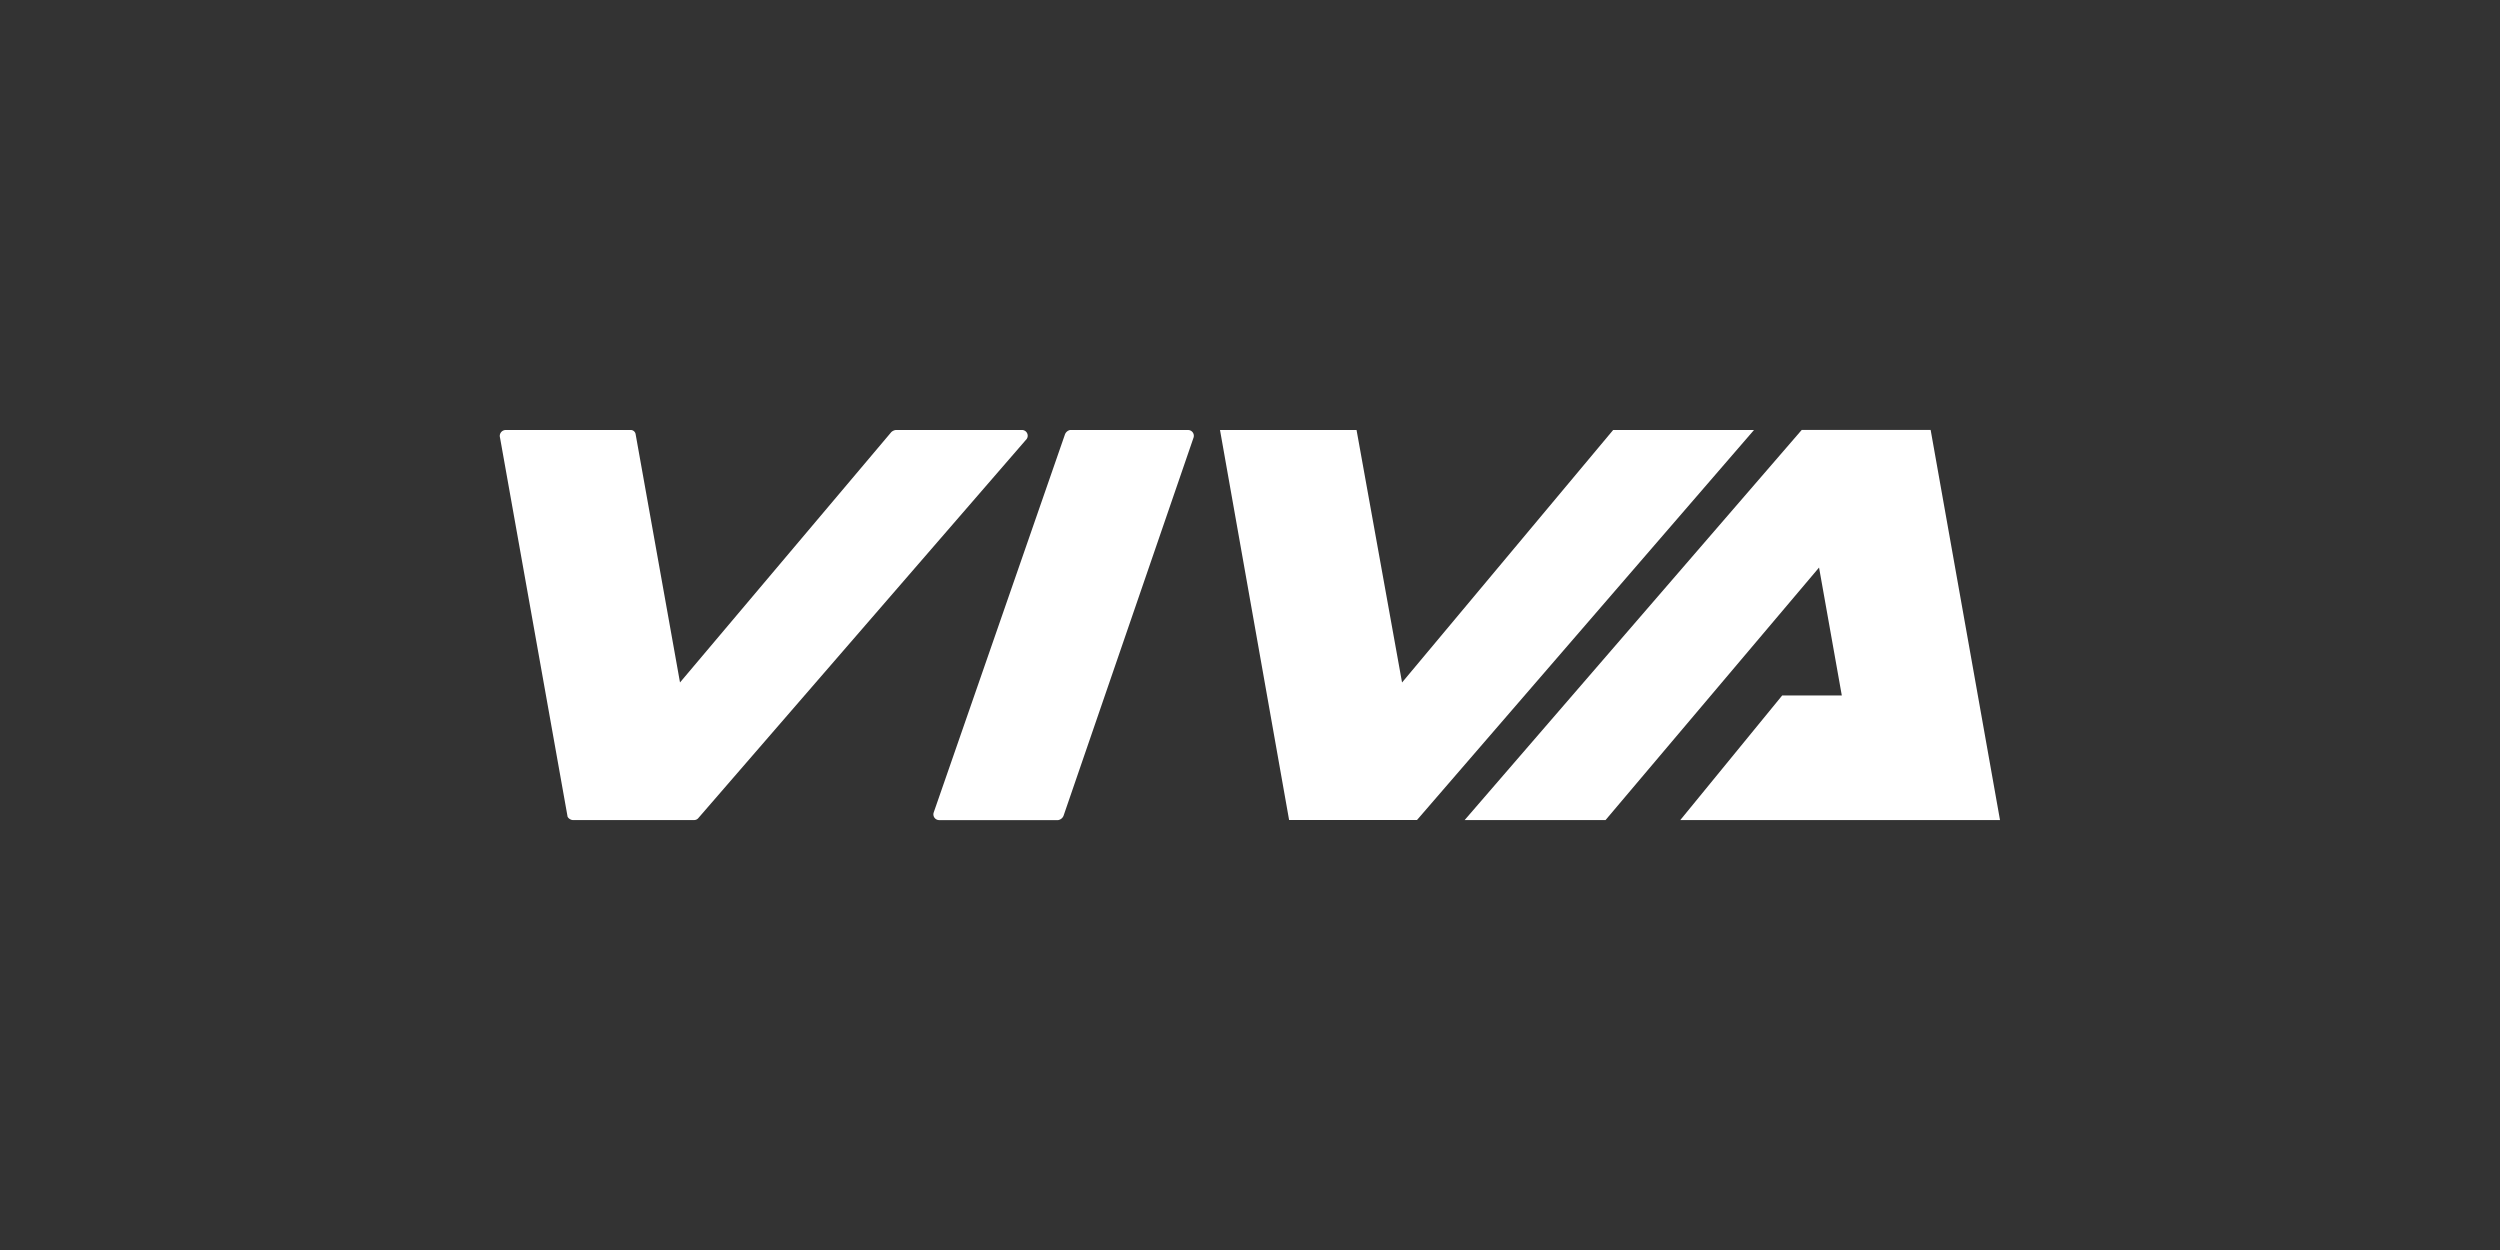
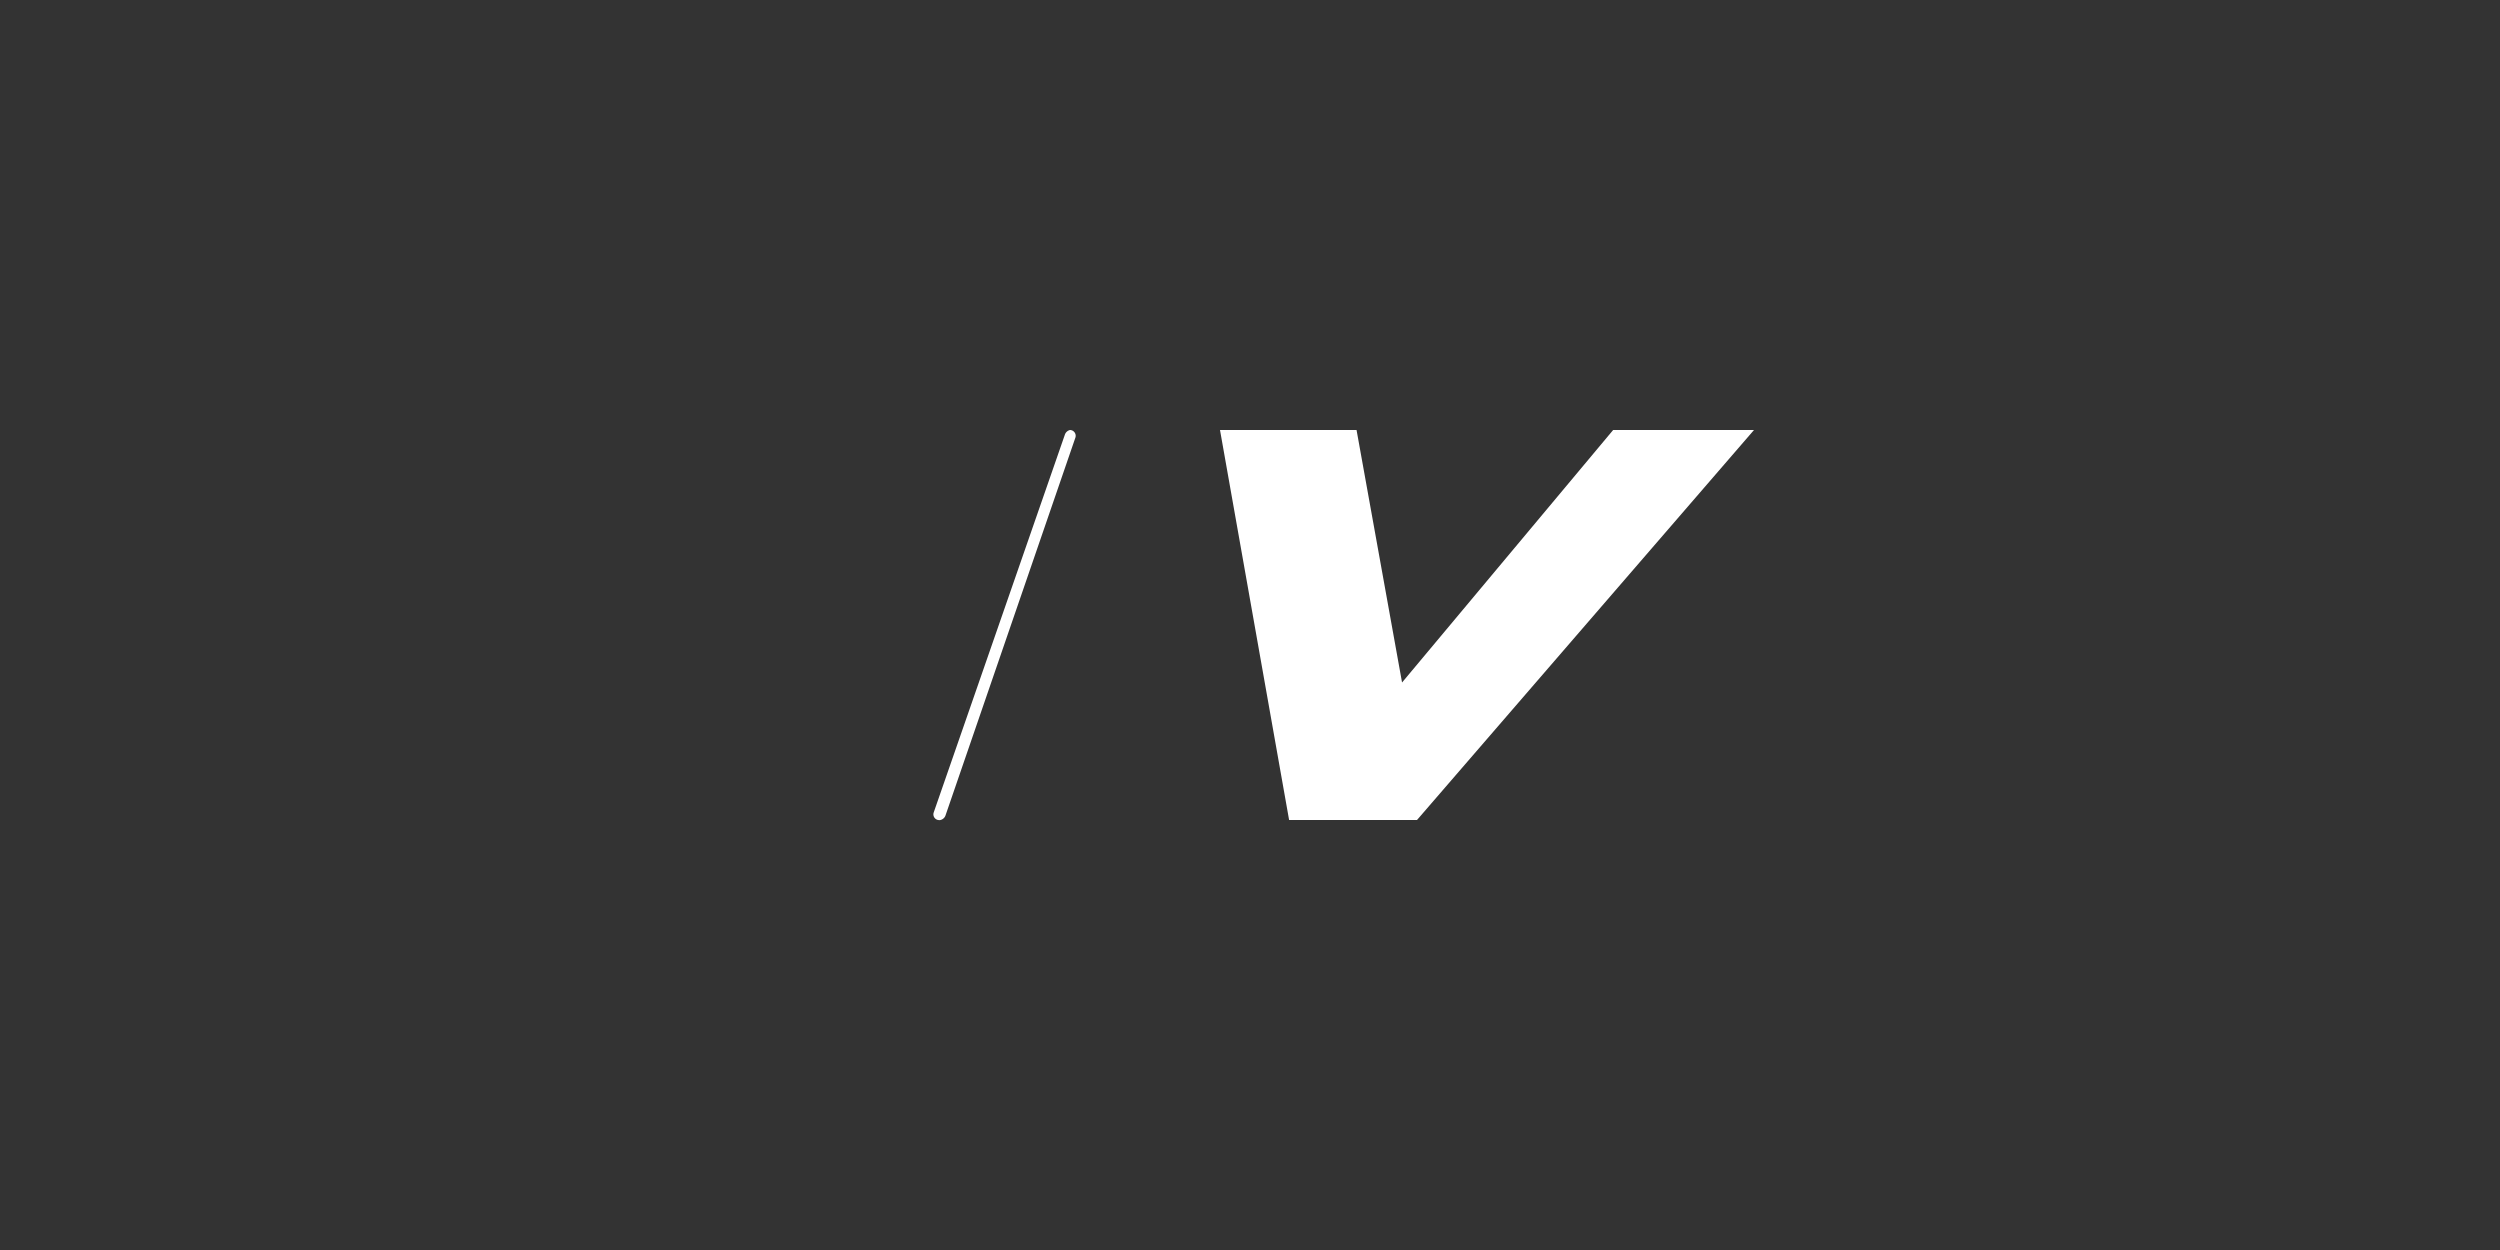
<svg xmlns="http://www.w3.org/2000/svg" id="Layer_1" data-name="Layer 1" viewBox="0 0 500 250">
  <rect x="0" y="0" width="500" height="250" fill="#333333" stroke="none" />
  <defs>
    <style>.cls-1{fill:#fff;}</style>
  </defs>
  <title>3369_500x250_dark</title>
  <g id="Logo_Viva_Only_" data-name="Logo (Viva Only)">
-     <path class="cls-1" d="M214,86h23.63a1.16,1.16,0,0,1,1.08,1.52l-26,75.63a1.42,1.42,0,0,1-1.08.87H187.82a1.15,1.15,0,0,1-1.08-1.52L213,86.86A1.44,1.44,0,0,1,214,86Z" />
-     <path class="cls-1" d="M179.15,86h25.14a1.15,1.15,0,0,1,.87,2L139.7,163.58a1.09,1.09,0,0,1-.86.43H114.56c-.43,0-1.08-.43-1.08-.87L100,87.51A1.19,1.19,0,0,1,101.13,86h24.92a1,1,0,0,1,1.08.87L136,136.49l42.26-50.07A1.62,1.62,0,0,1,179.15,86Z" />
+     <path class="cls-1" d="M214,86a1.16,1.16,0,0,1,1.08,1.52l-26,75.63a1.42,1.42,0,0,1-1.08.87H187.82a1.15,1.15,0,0,1-1.08-1.52L213,86.86A1.44,1.44,0,0,1,214,86Z" />
    <path class="cls-1" d="M322.63,86H350.8l-67.4,78H257.82L244,86h27.31l9.1,50.5Z" />
-     <polygon class="cls-1" points="386.13 85.99 360.34 85.99 292.93 164.01 321.11 164.01 363.81 113.51 368.36 139.09 356.44 139.09 336.06 164.01 372.91 164.01 384.83 164.01 400 164.01 386.13 85.99" />
  </g>
</svg>